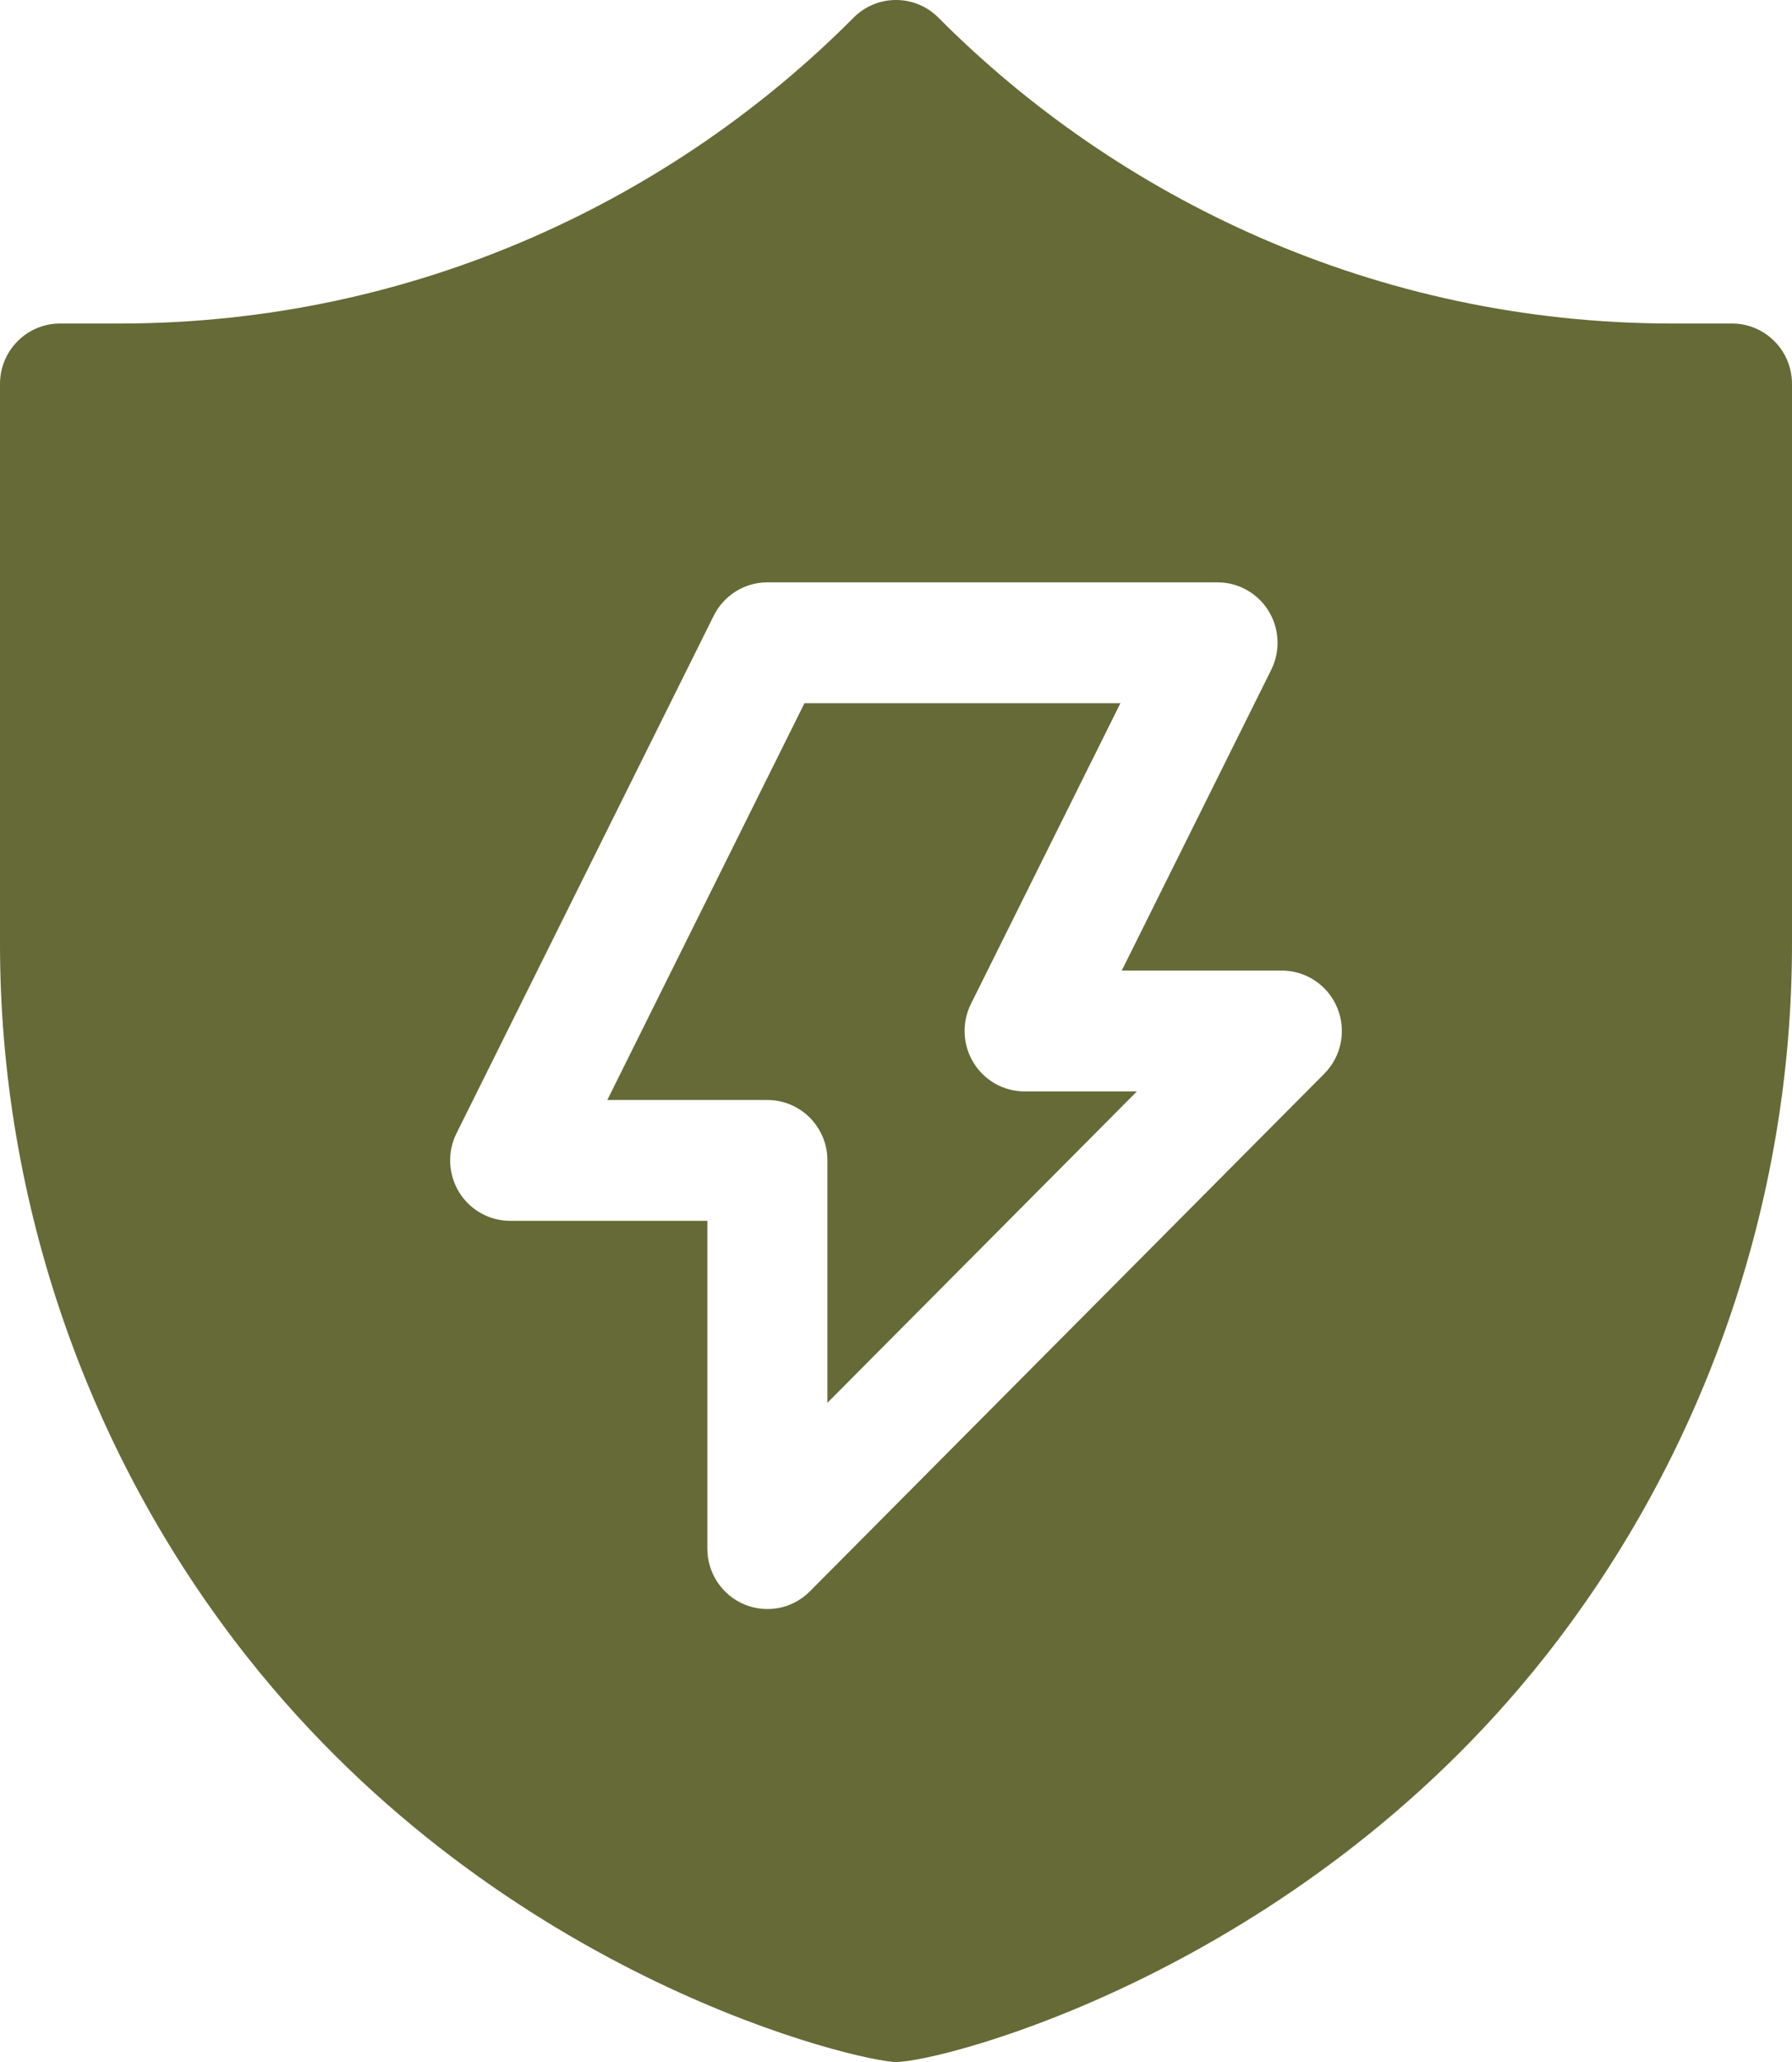
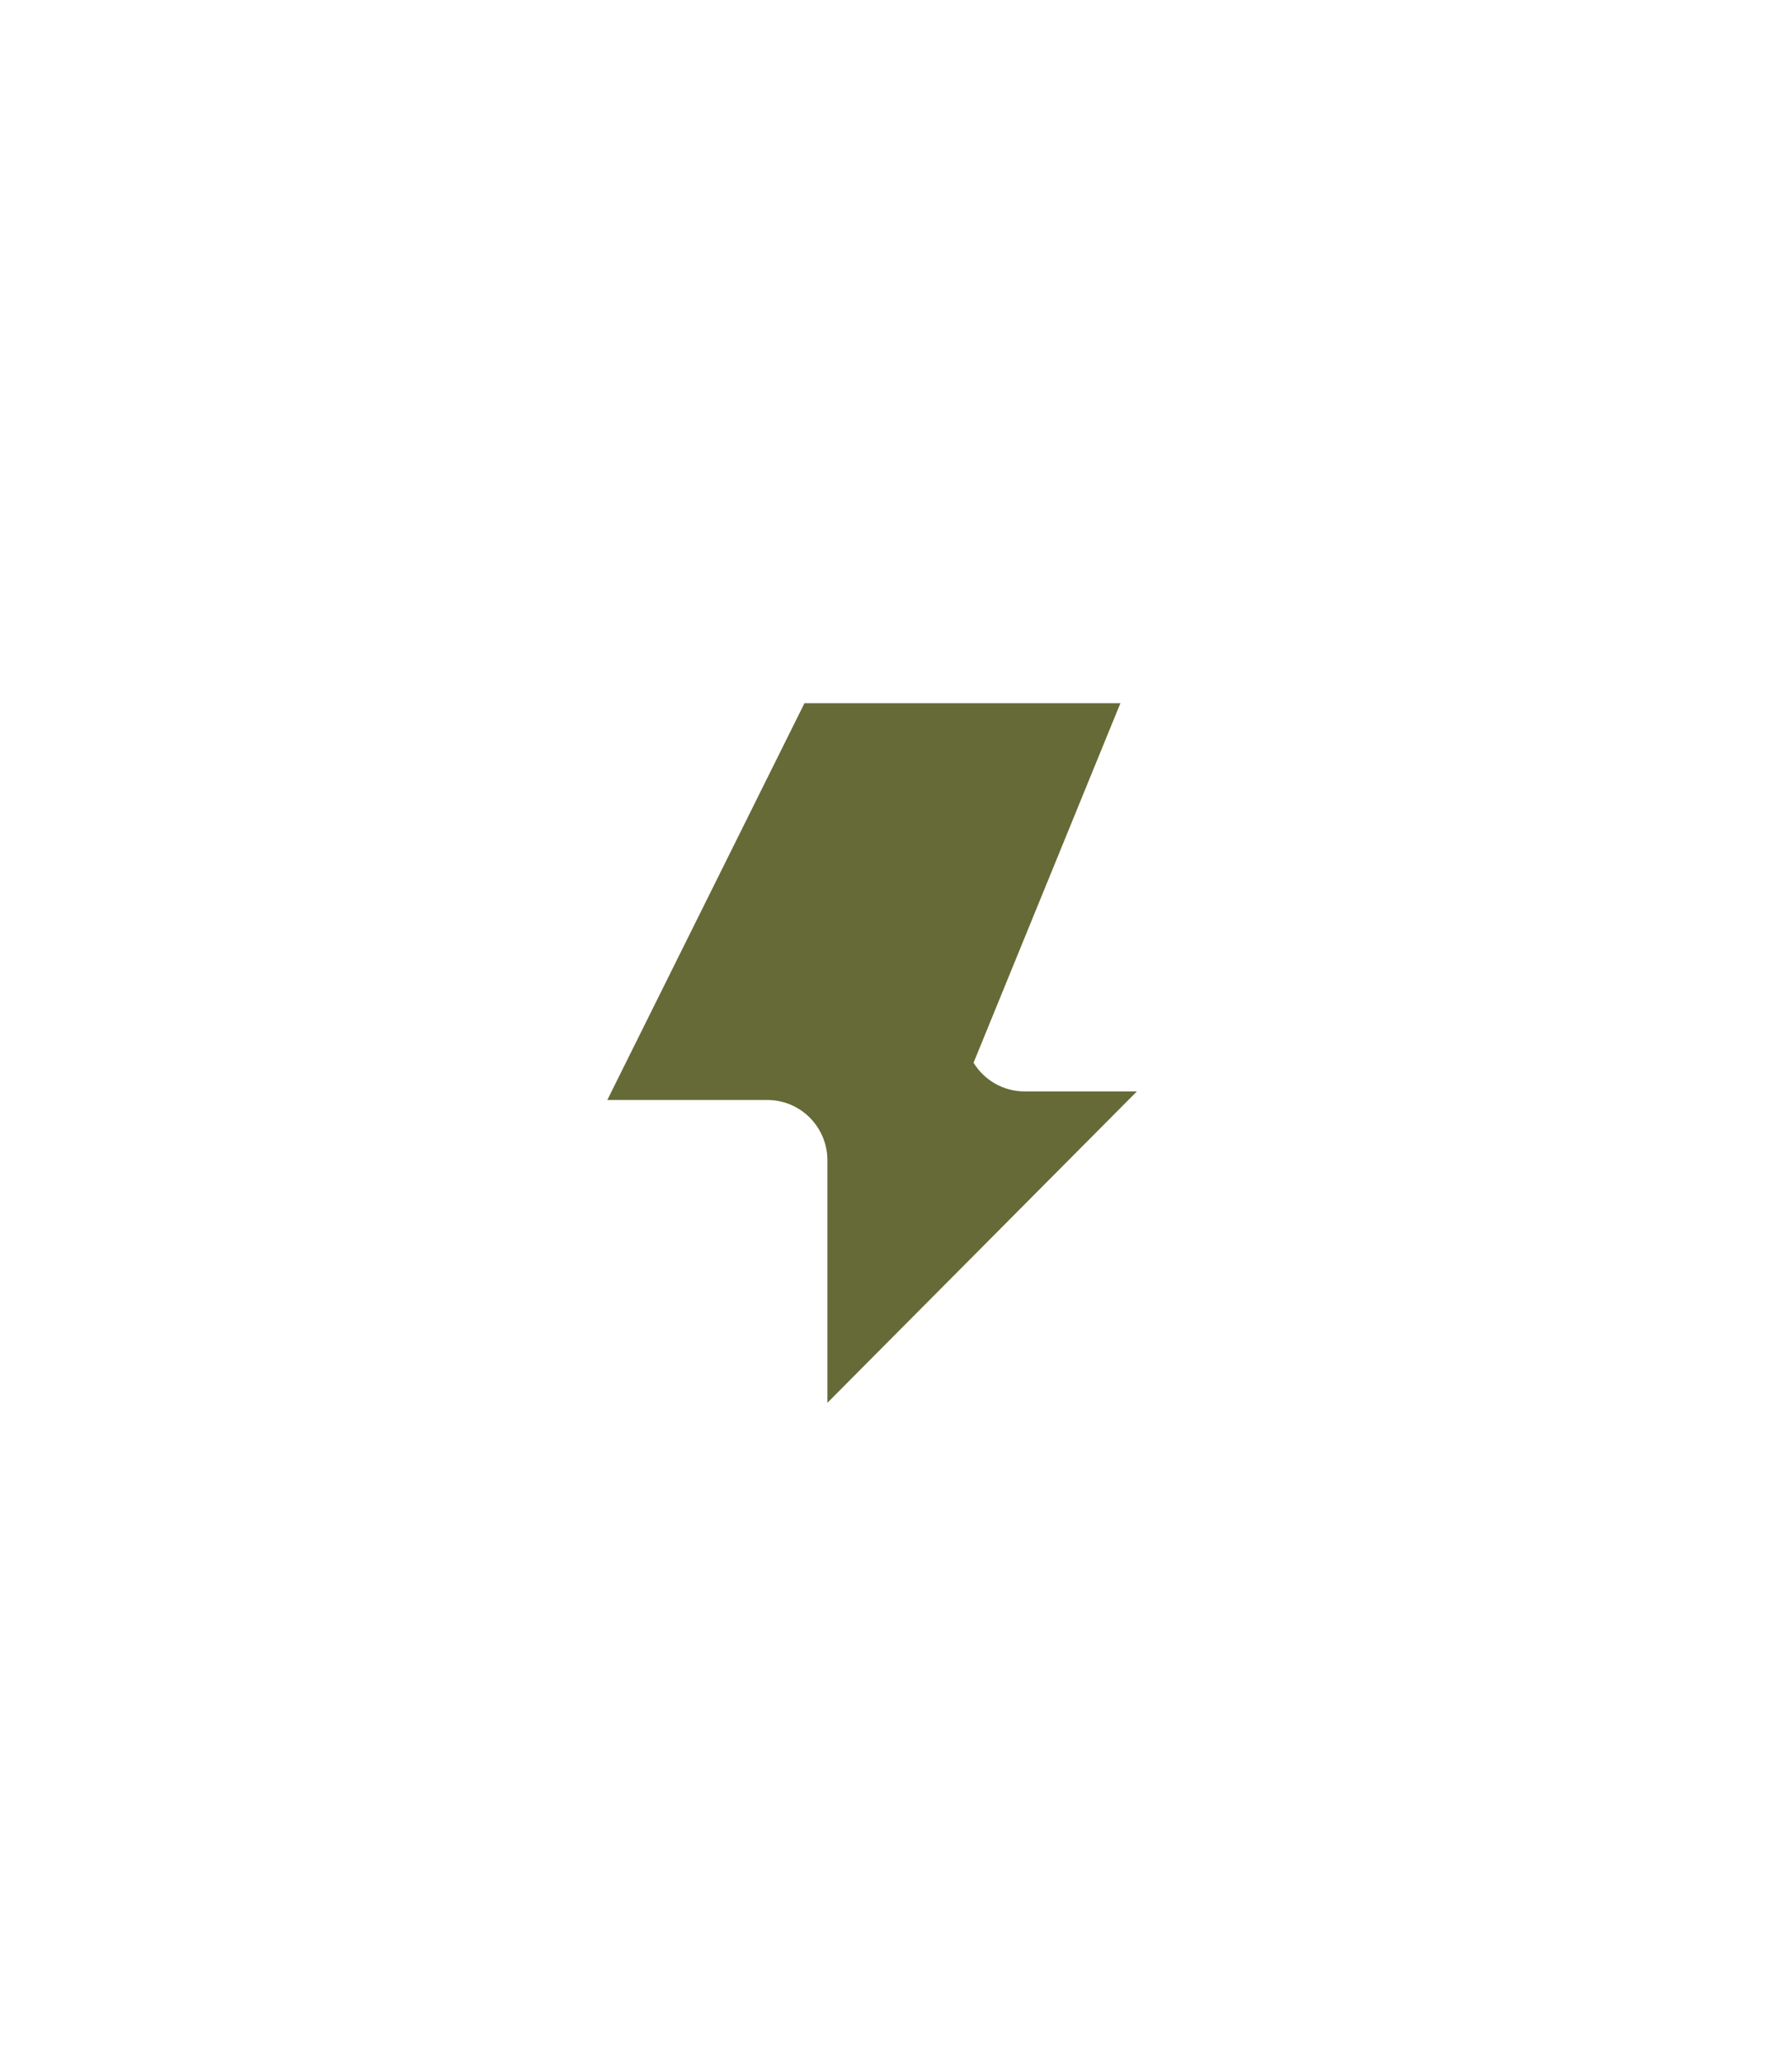
<svg xmlns="http://www.w3.org/2000/svg" width="40px" height="46px" viewBox="0 0 40 46" version="1.1">
  <title>el-guard</title>
  <g id="landingpage" stroke="none" stroke-width="1" fill="none" fill-rule="evenodd">
    <g id="Artboard" transform="translate(-1087, -683)" fill="#666A36" fill-rule="nonzero">
      <g id="el-guard" transform="translate(1087, 683)">
-         <path d="M21.731,23.708 C21.487,23.311 21.465,22.815 21.672,22.397 L25.009,15.687 L17.957,15.687 L13.556,24.539 L17.129,24.539 C17.869,24.539 18.469,25.143 18.469,25.887 L18.469,31.294 L25.377,24.348 L22.871,24.348 C22.406,24.348 21.975,24.106 21.731,23.708 L21.731,23.708 Z" id="Path" />
-         <path d="M38.66,7.217 L37.327,7.217 C30.698,7.217 24.936,4.405 20.948,0.395 C20.424,-0.132 19.576,-0.132 19.052,0.395 C15.066,4.404 9.304,7.217 2.673,7.217 L1.34,7.217 C0.6,7.217 0,7.821 0,8.565 L0,21.064 C0,26.819 1.962,32.469 5.525,36.973 C11.246,44.205 19.248,46 20,46 C21.033,46 28.933,43.979 34.475,36.973 C38.038,32.469 40,26.819 40,21.064 L40,8.565 C40,7.821 39.4,7.217 38.66,7.217 Z M29.56,23.953 L18.077,35.501 C17.667,35.913 17.082,35.987 16.616,35.793 C16.116,35.584 15.789,35.093 15.789,34.548 L15.789,27.235 L11.388,27.235 C10.923,27.235 10.492,26.993 10.248,26.596 C10.004,26.198 9.981,25.702 10.189,25.284 L15.931,13.736 C16.158,13.28 16.622,12.991 17.129,12.991 L27.177,12.991 C27.641,12.991 28.073,13.233 28.317,13.631 C28.561,14.028 28.583,14.524 28.376,14.942 L25.039,21.652 L28.612,21.652 C29.154,21.652 29.643,21.981 29.85,22.484 C30.058,22.988 29.943,23.568 29.56,23.953 L29.56,23.953 Z" id="Shape" />
+         <path d="M21.731,23.708 L25.009,15.687 L17.957,15.687 L13.556,24.539 L17.129,24.539 C17.869,24.539 18.469,25.143 18.469,25.887 L18.469,31.294 L25.377,24.348 L22.871,24.348 C22.406,24.348 21.975,24.106 21.731,23.708 L21.731,23.708 Z" id="Path" />
      </g>
    </g>
  </g>
</svg>